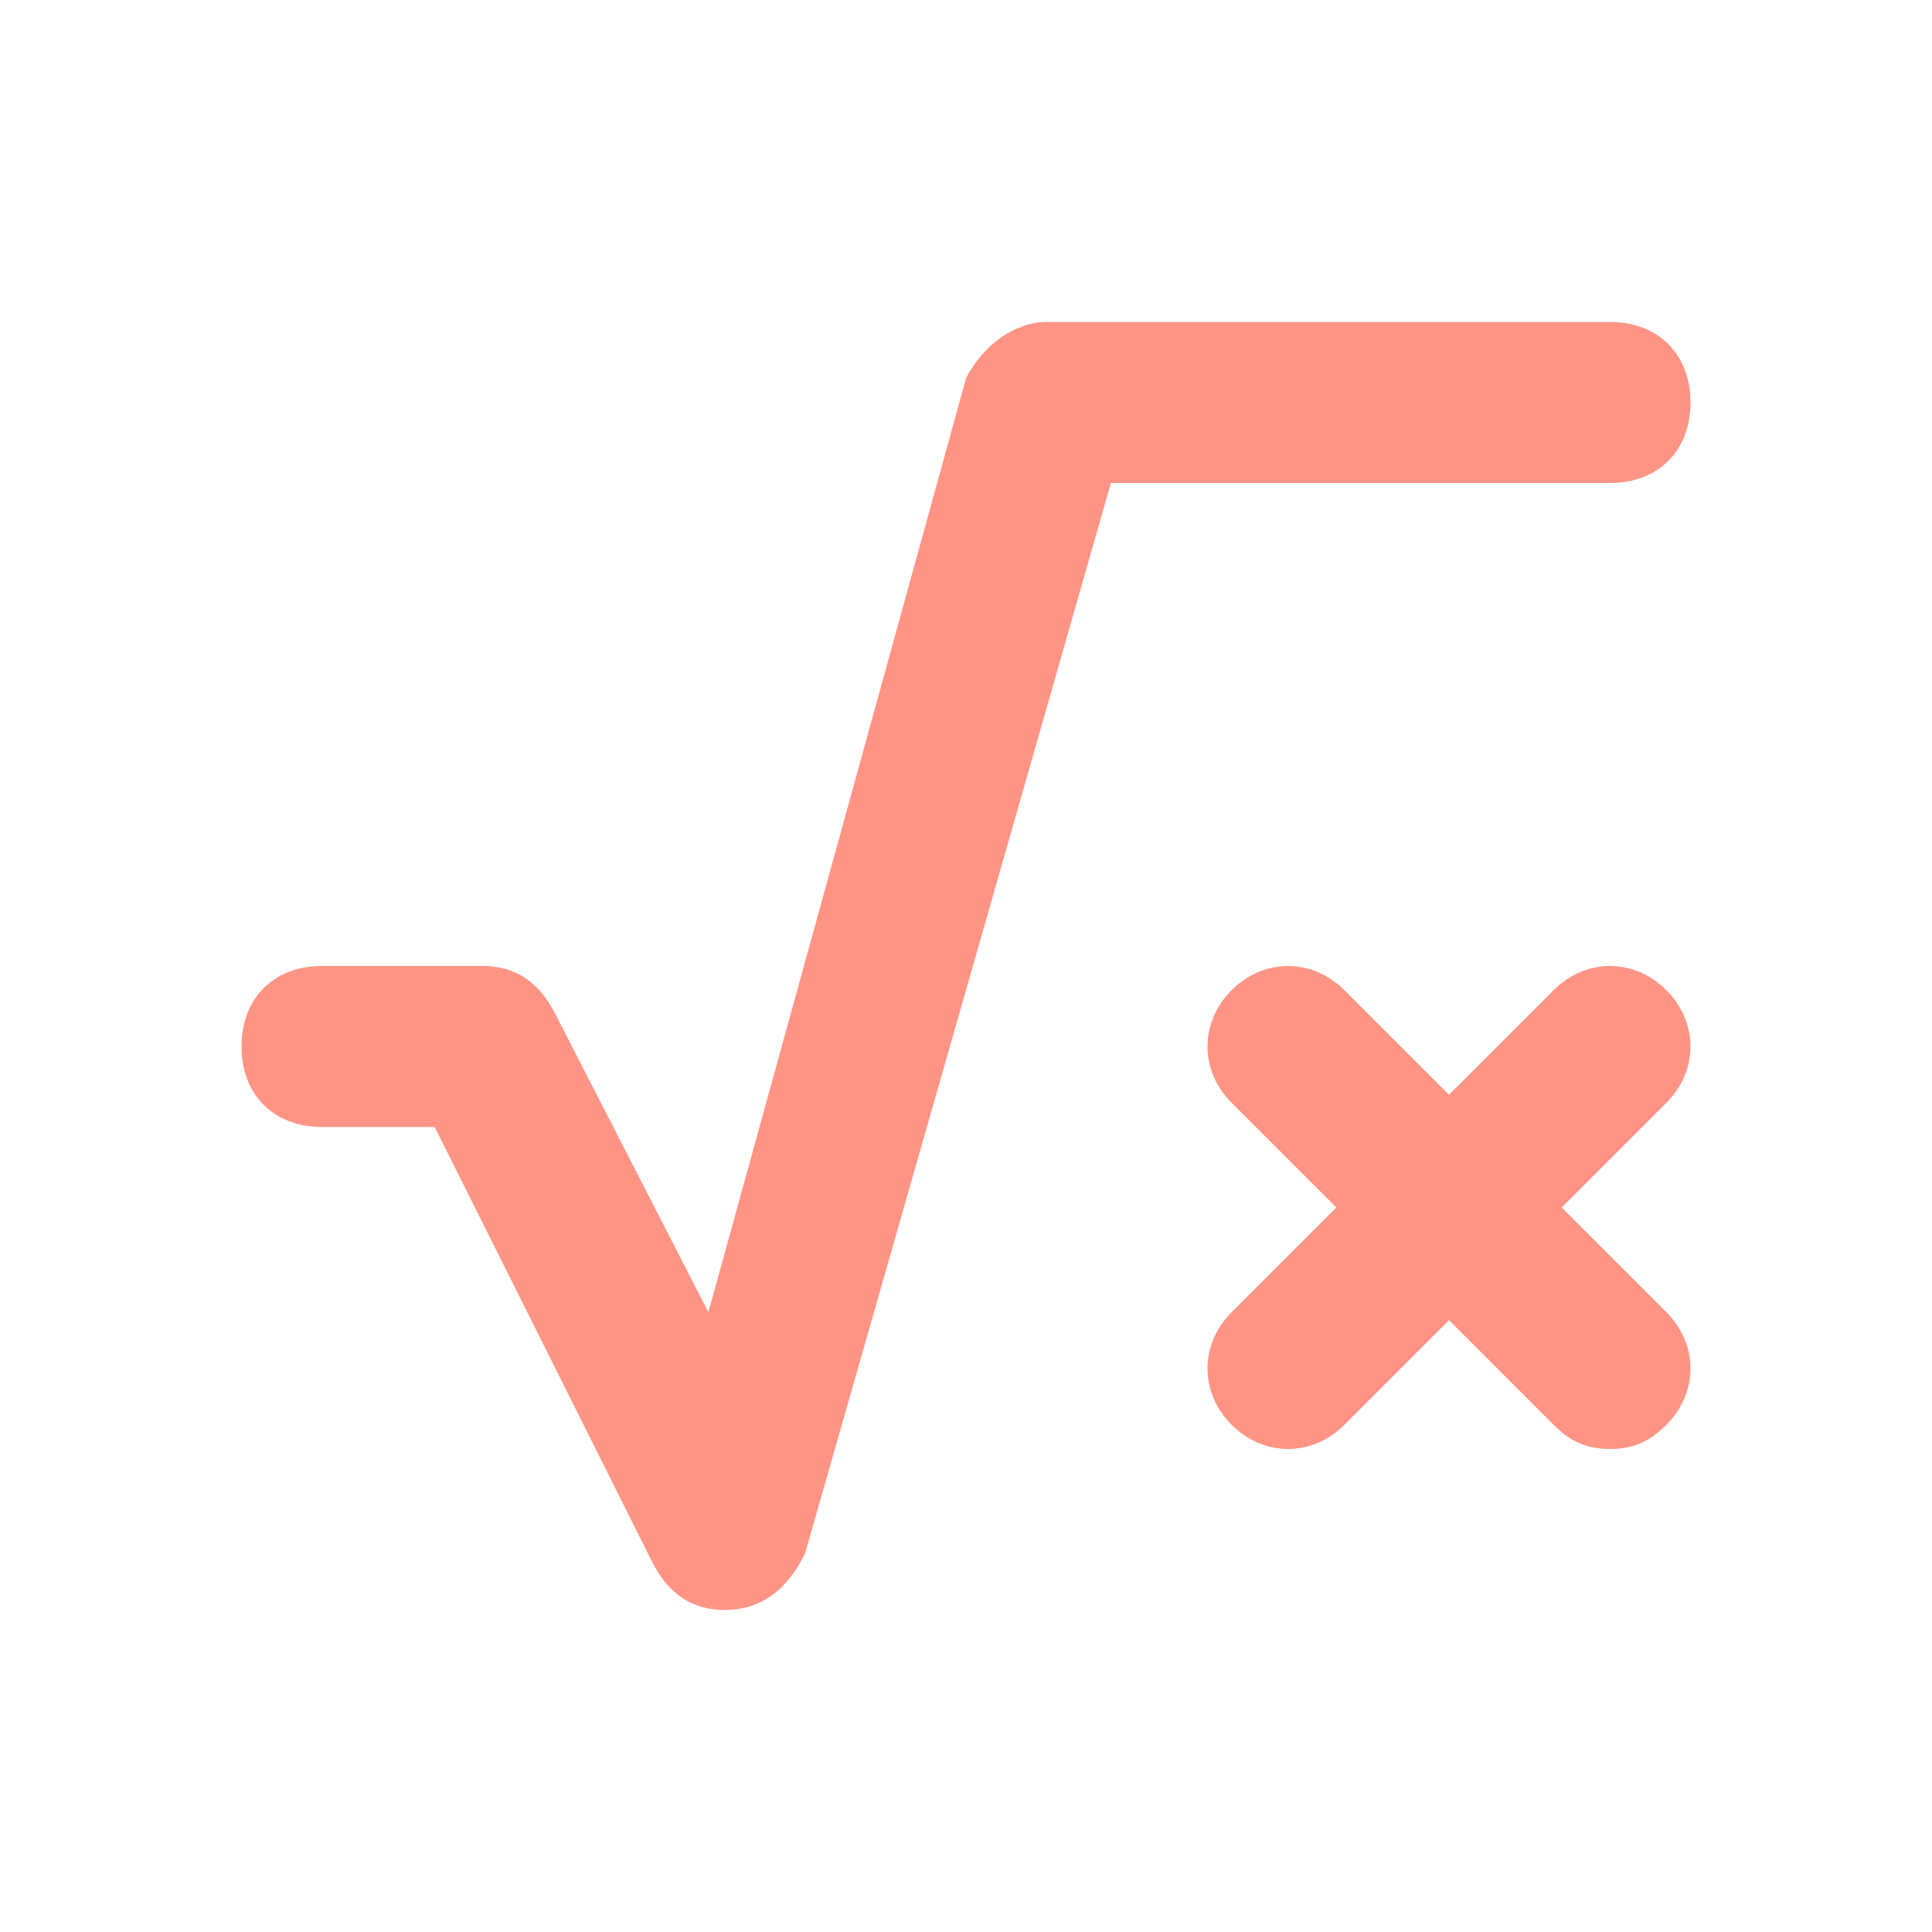
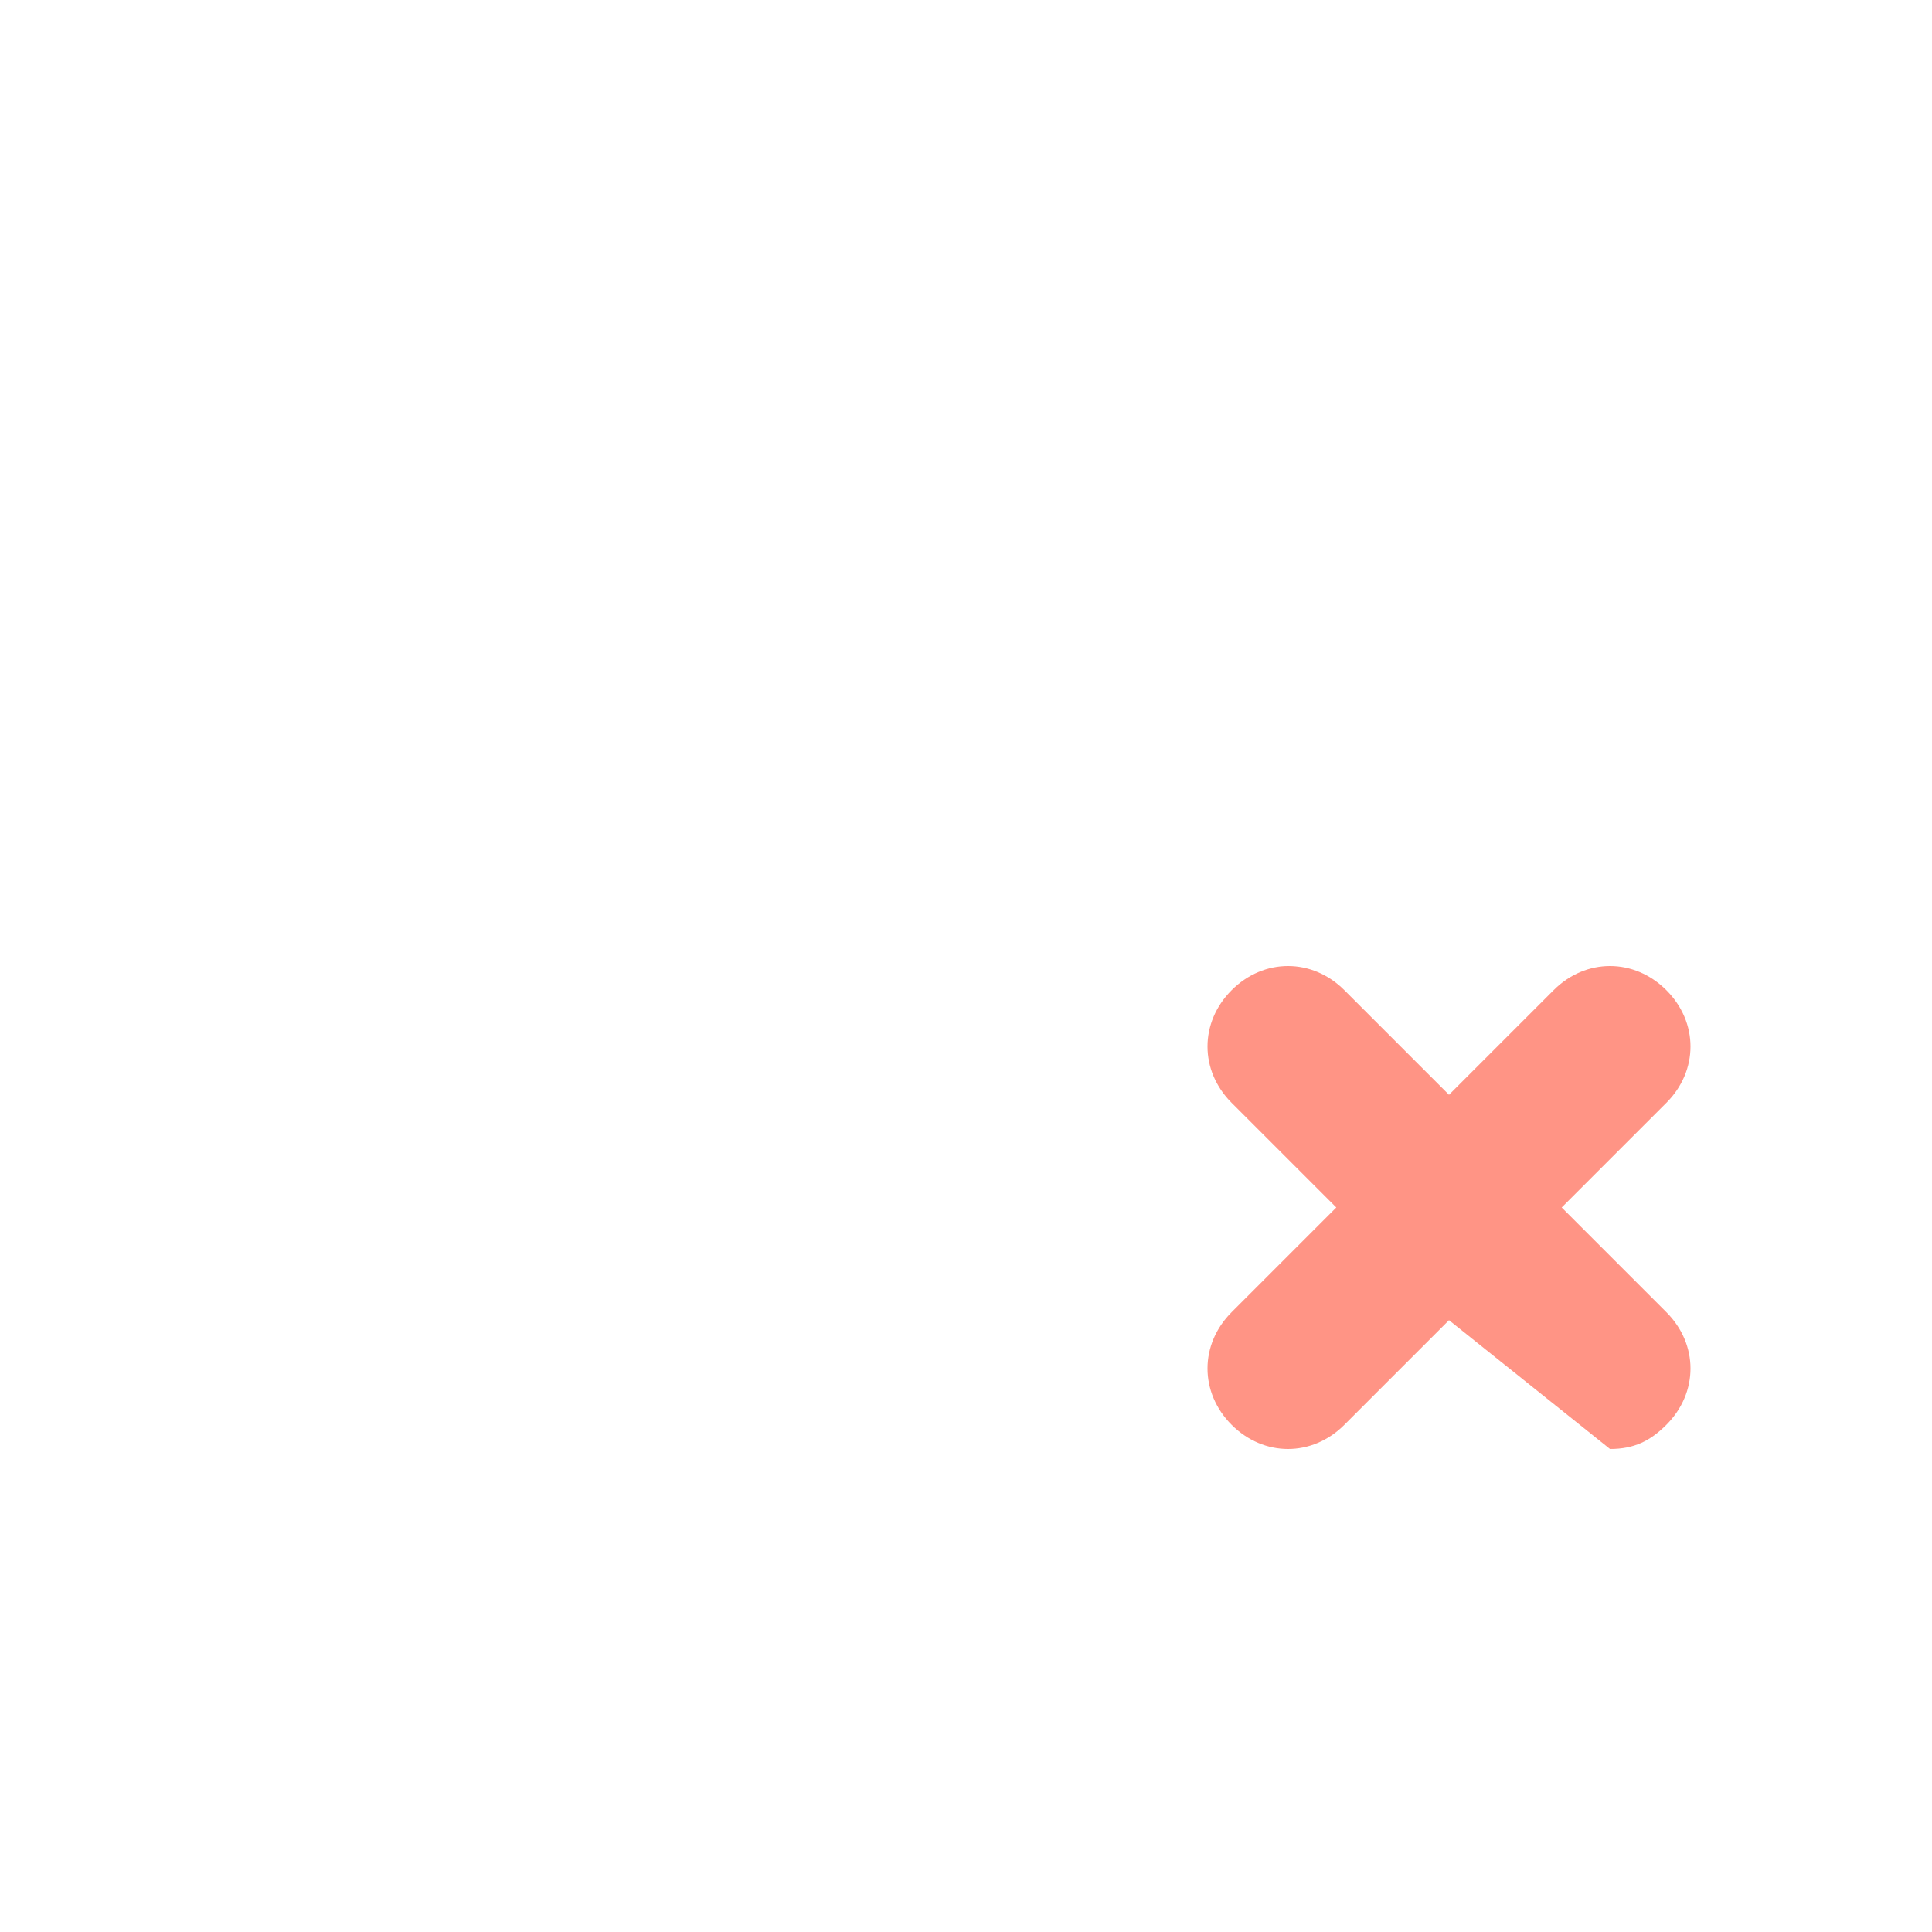
<svg xmlns="http://www.w3.org/2000/svg" t="1725334049171" class="icon" viewBox="0 0 1024 1024" version="1.1" p-id="11812" width="48" height="48">
-   <path d="M853.333 768c-12.8 0-21.333-4.267-29.867-12.8L768 699.733l-55.467 55.467c-17.067 17.067-42.667 17.067-59.733 0s-17.067-42.667 0-59.733l55.467-55.467-55.467-55.467c-17.067-17.067-17.067-42.667 0-59.733s42.667-17.067 59.733 0l55.467 55.467 55.467-55.467c17.067-17.067 42.667-17.067 59.733 0s17.067 42.667 0 59.733L827.733 640l55.467 55.467c17.067 17.067 17.067 42.667 0 59.733-8.533 8.533-17.067 12.8-29.867 12.8z" p-id="11813" fill="#FF9485" />
-   <path d="M384 853.333c-17.067 0-29.867-8.533-38.4-25.6L230.4 597.333H170.667c-25.6 0-42.667-17.067-42.667-42.667s17.067-42.667 42.667-42.667h85.333c17.067 0 29.867 8.533 38.4 25.6l81.067 157.867L512 200.533c8.533-17.067 25.6-29.867 42.667-29.867h298.667c25.6 0 42.667 17.067 42.667 42.667s-17.067 42.667-42.667 42.667h-264.533L426.667 823.467c-8.533 17.067-21.333 29.867-42.667 29.867 4.267 0 0 0 0 0z" p-id="11814" fill="#FF9485" />
+   <path d="M853.333 768L768 699.733l-55.467 55.467c-17.067 17.067-42.667 17.067-59.733 0s-17.067-42.667 0-59.733l55.467-55.467-55.467-55.467c-17.067-17.067-17.067-42.667 0-59.733s42.667-17.067 59.733 0l55.467 55.467 55.467-55.467c17.067-17.067 42.667-17.067 59.733 0s17.067 42.667 0 59.733L827.733 640l55.467 55.467c17.067 17.067 17.067 42.667 0 59.733-8.533 8.533-17.067 12.8-29.867 12.8z" p-id="11813" fill="#FF9485" />
</svg>